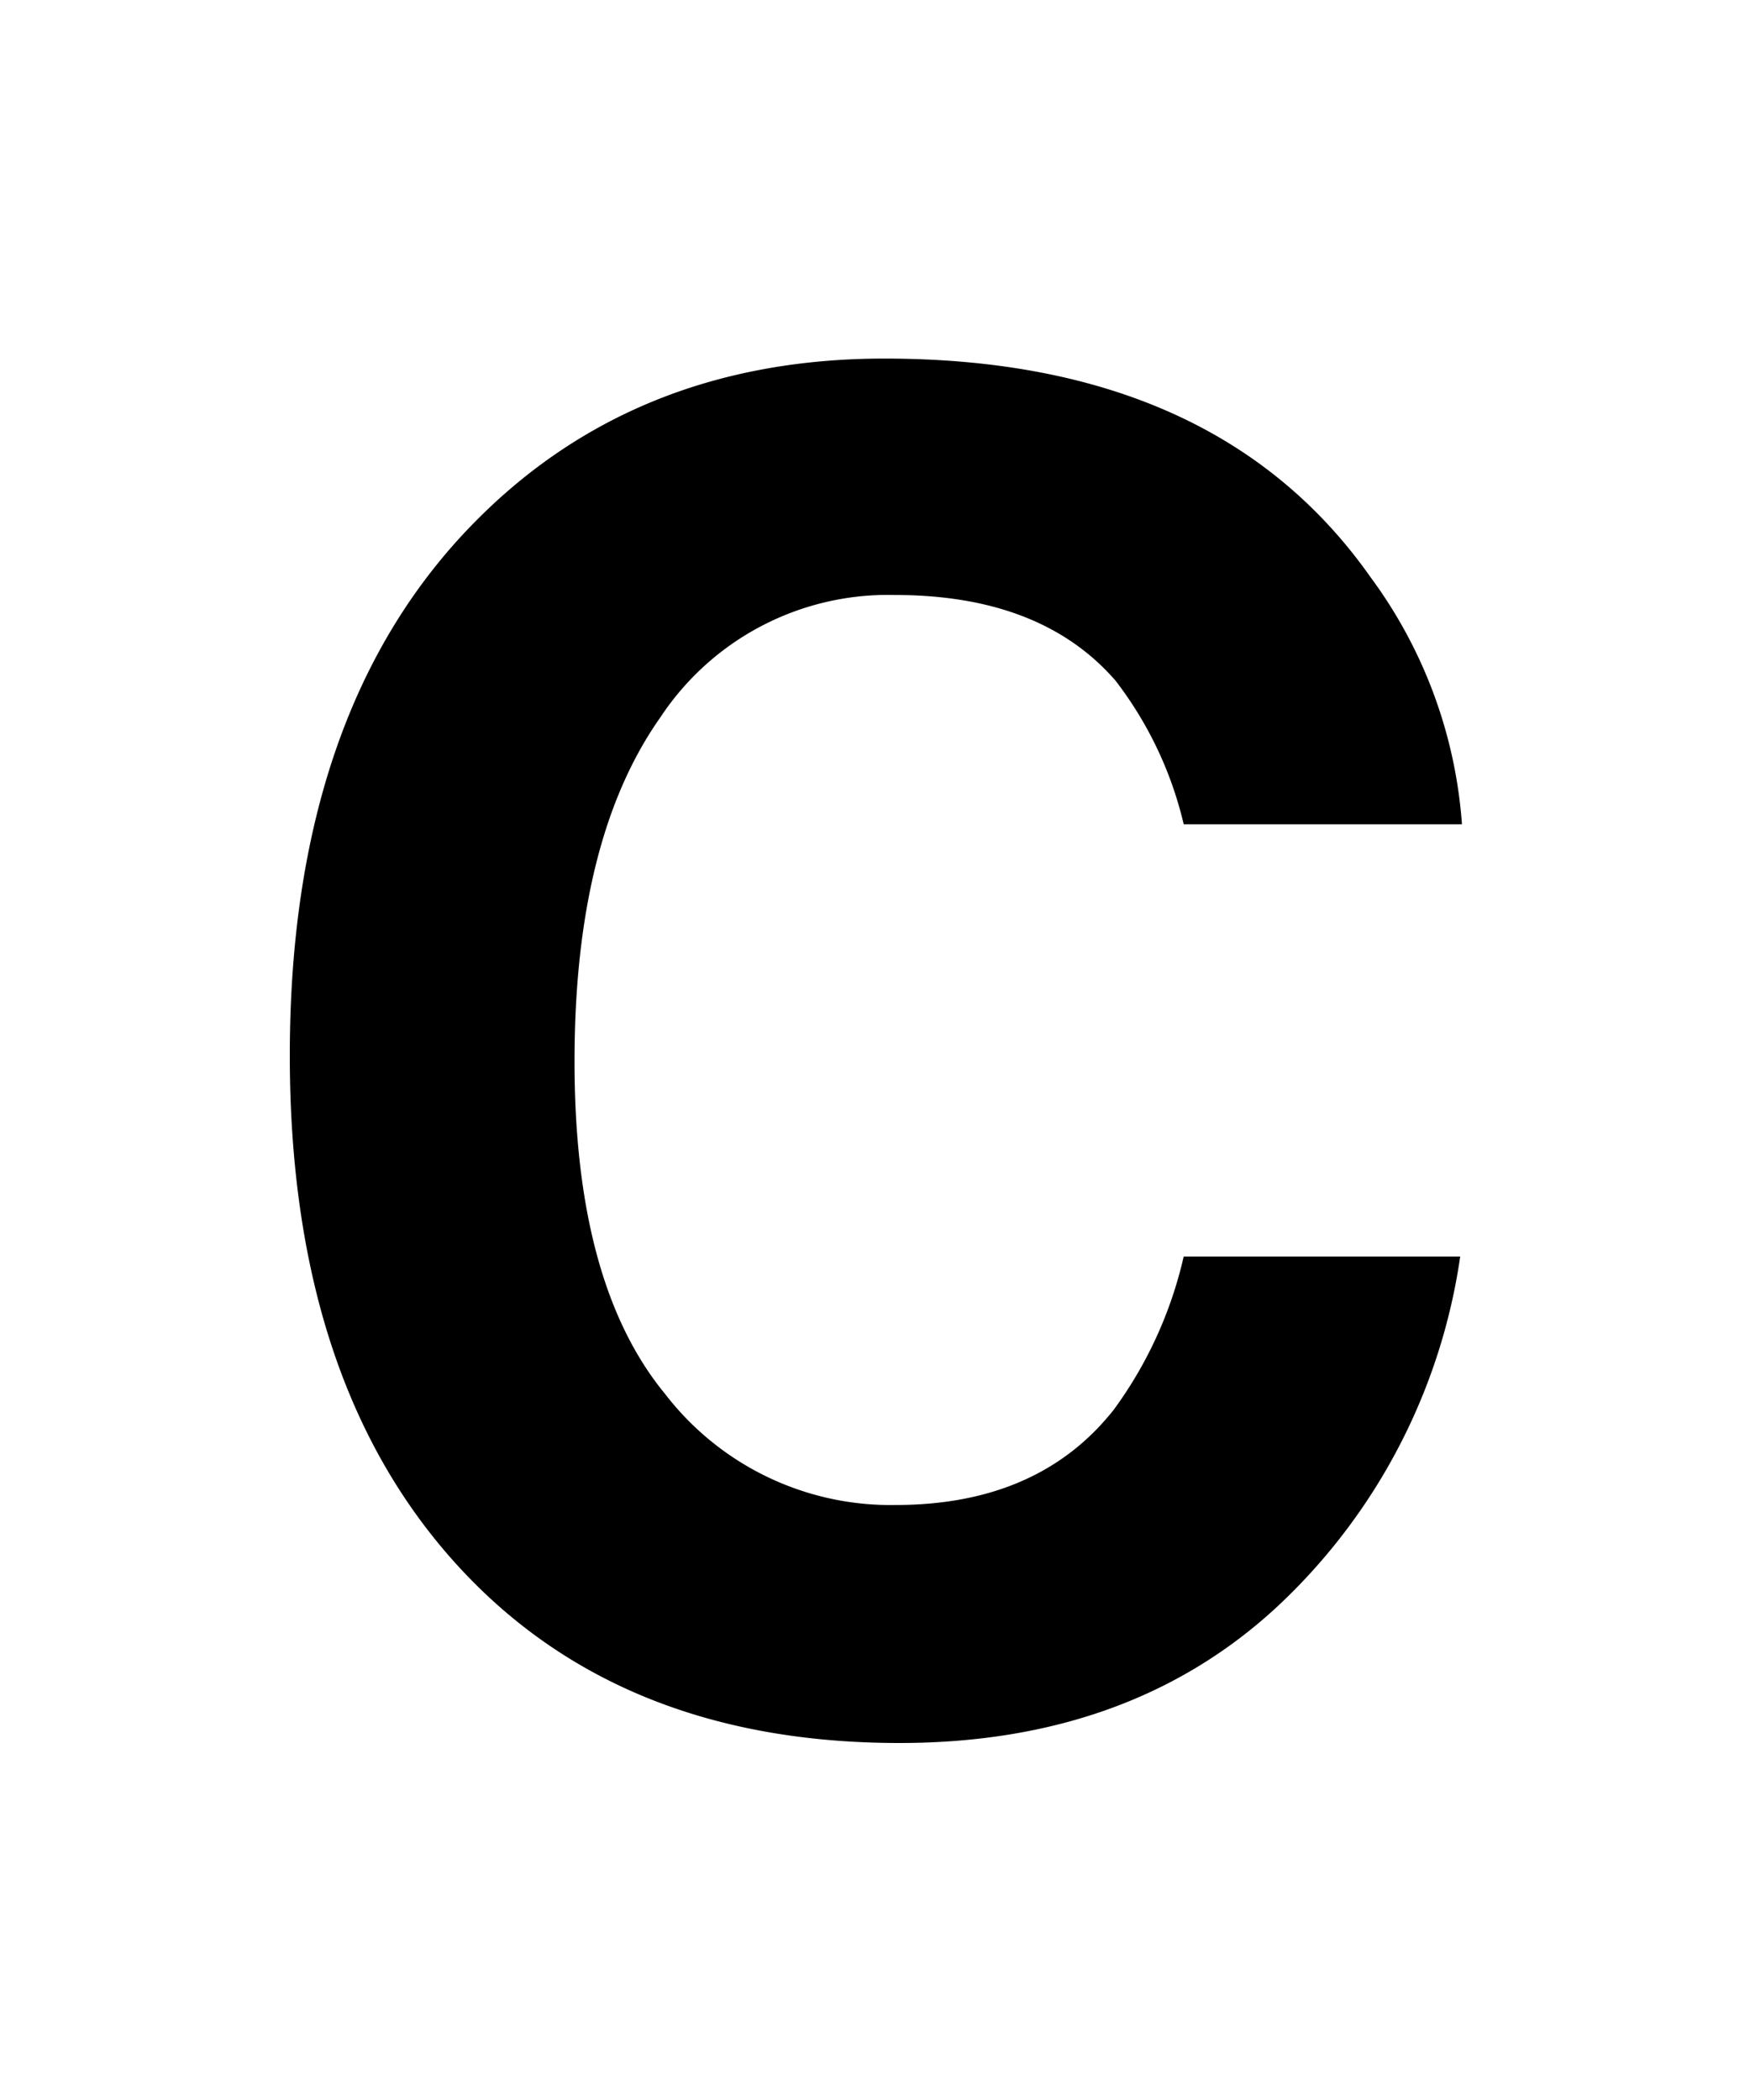
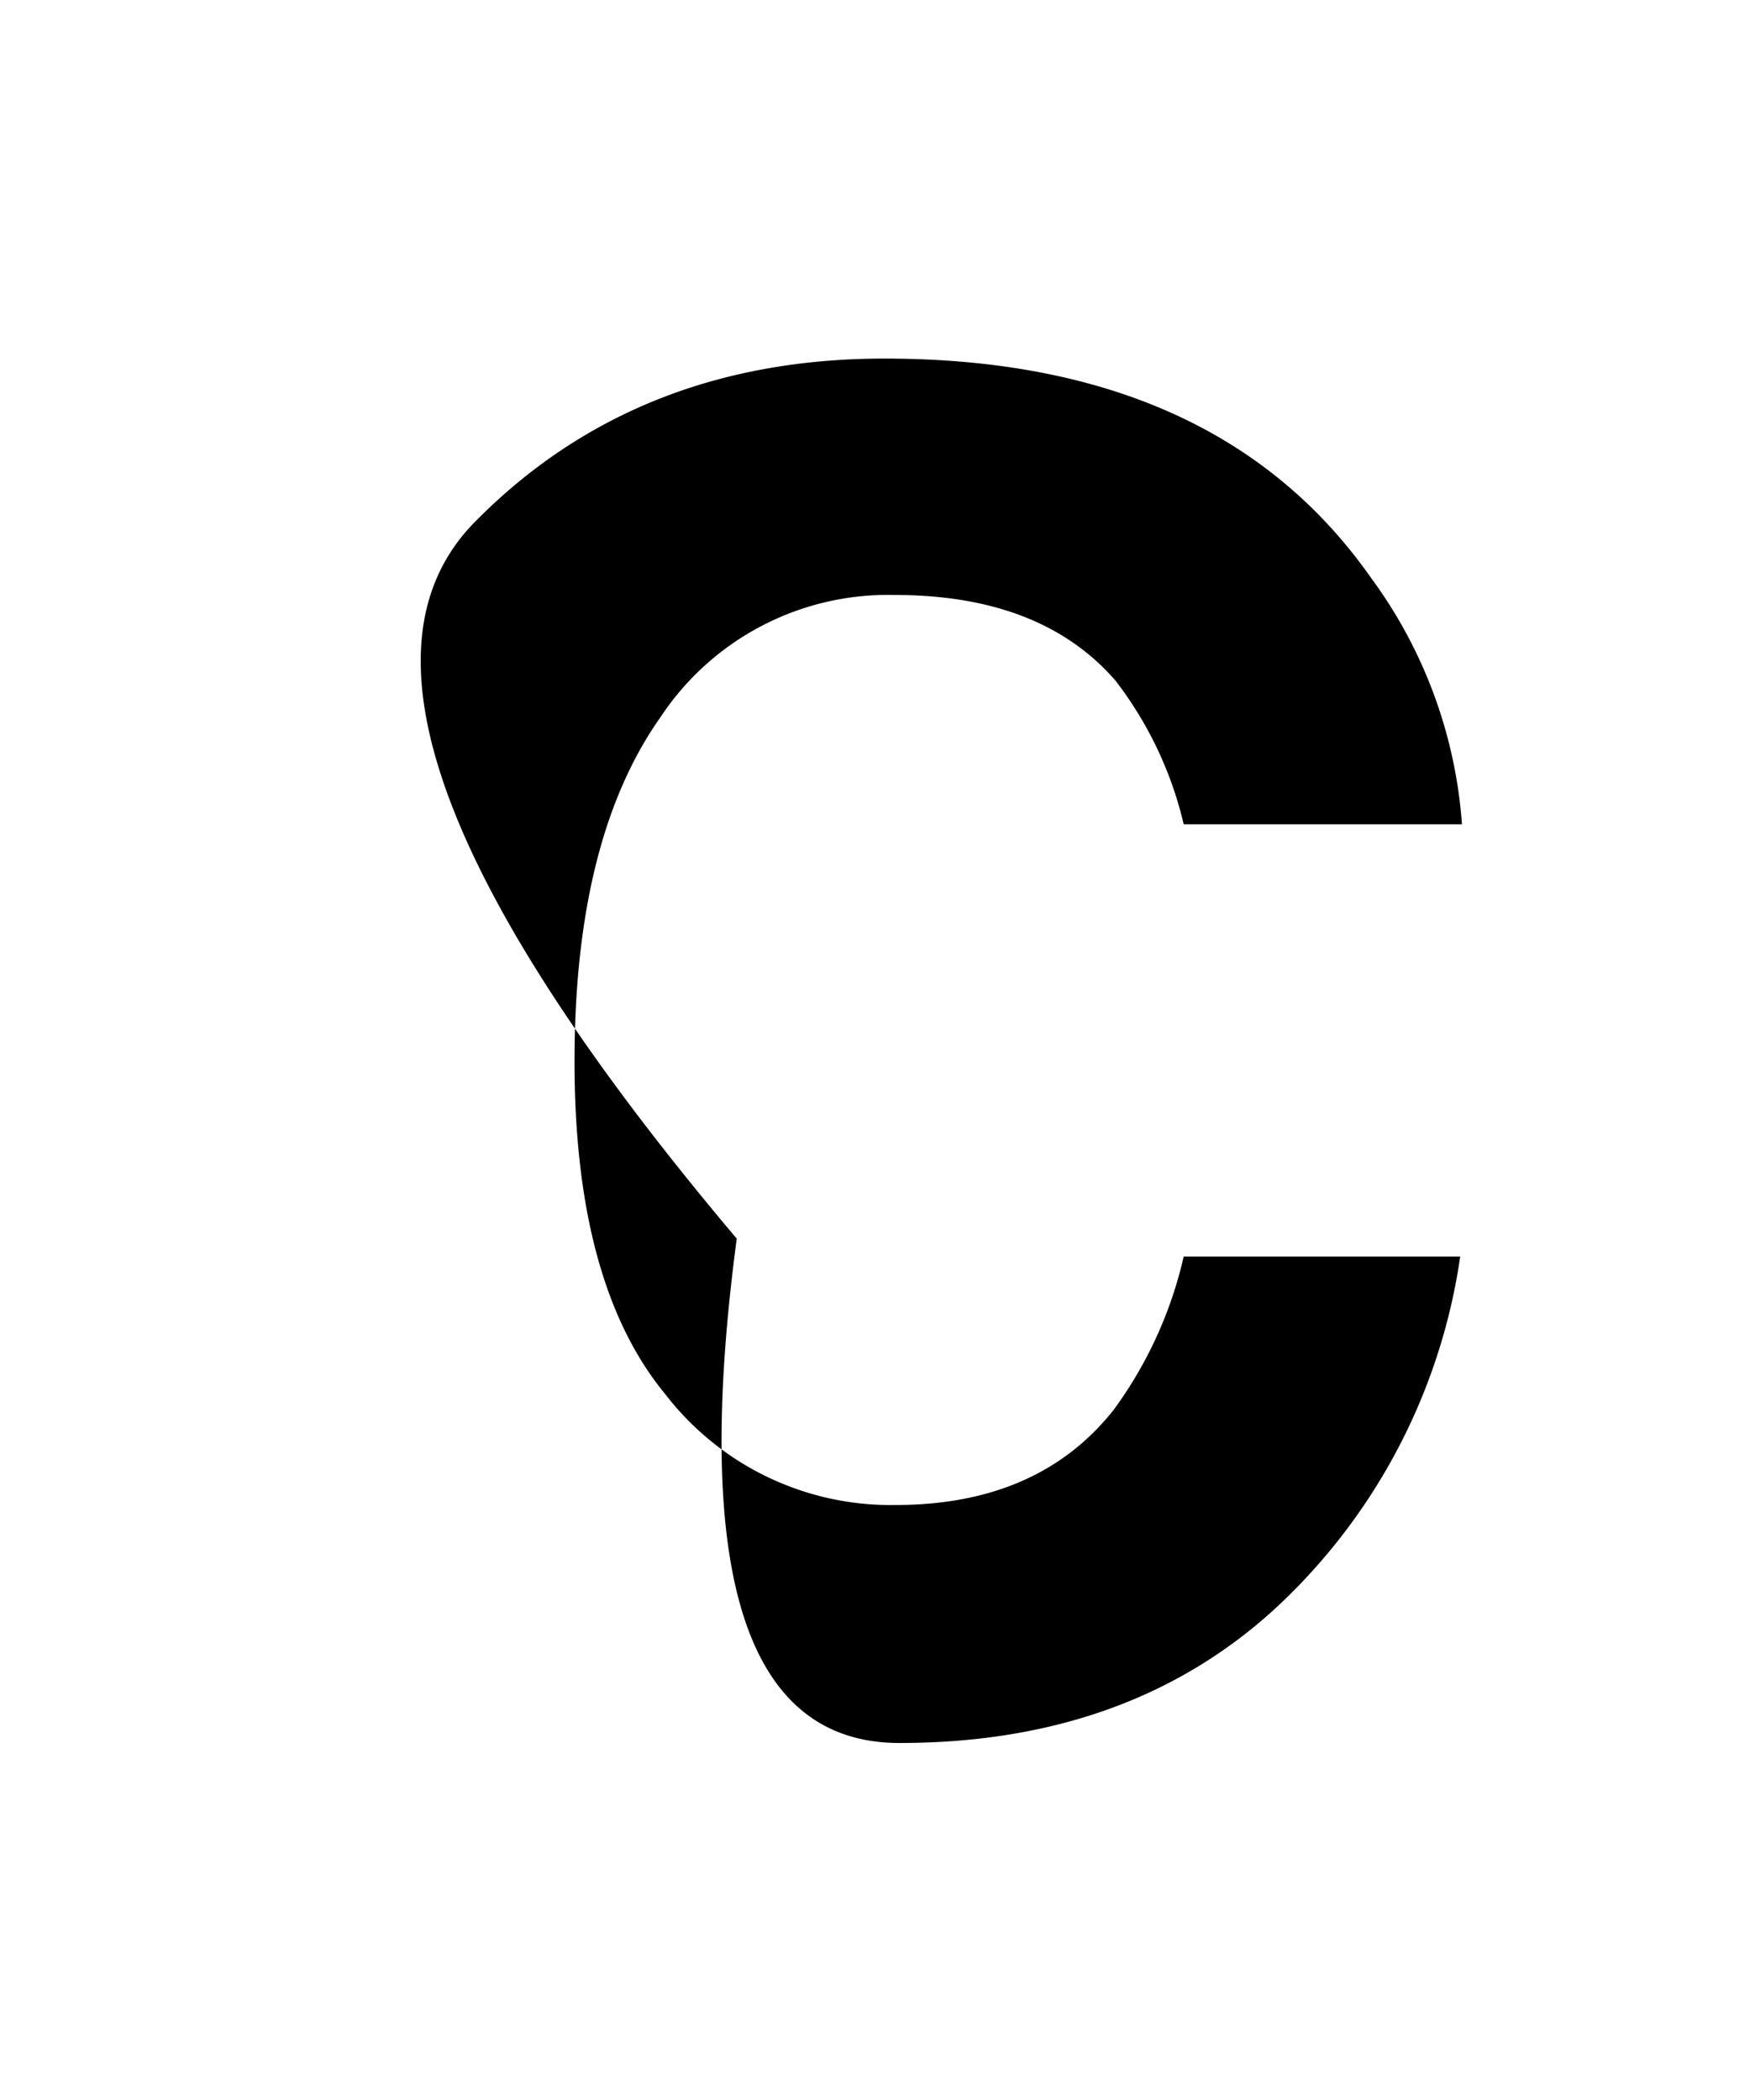
<svg xmlns="http://www.w3.org/2000/svg" id="Layer_1" data-name="Layer 1" viewBox="0 0 100 120">
  <title>c</title>
-   <path d="M27.14,29.82q9.2-9.33,23.4-9.33,19,0,27.79,12.51a27,27,0,0,1,5.21,14.1H67.64a21.51,21.51,0,0,0-3.9-8.21Q59.49,34,51.14,34a15.58,15.58,0,0,0-13.41,7q-4.9,6.94-4.9,19.66t5.18,19A16.26,16.26,0,0,0,51.17,86q8.17,0,12.47-5.44a23.69,23.69,0,0,0,4-8.76h15.8A34,34,0,0,1,72.94,91.85Q64.54,99.6,51.4,99.6q-16.24,0-25.54-10.46t-9.3-28.82Q16.56,40.54,27.14,29.82Z" />
+   <path d="M27.14,29.82q9.2-9.33,23.4-9.33,19,0,27.79,12.51a27,27,0,0,1,5.21,14.1H67.64a21.51,21.51,0,0,0-3.9-8.21Q59.49,34,51.14,34a15.58,15.58,0,0,0-13.41,7q-4.9,6.94-4.9,19.66t5.18,19A16.26,16.26,0,0,0,51.17,86q8.17,0,12.47-5.44a23.69,23.69,0,0,0,4-8.76h15.8A34,34,0,0,1,72.94,91.85Q64.54,99.6,51.4,99.6t-9.3-28.82Q16.56,40.54,27.14,29.82Z" />
</svg>